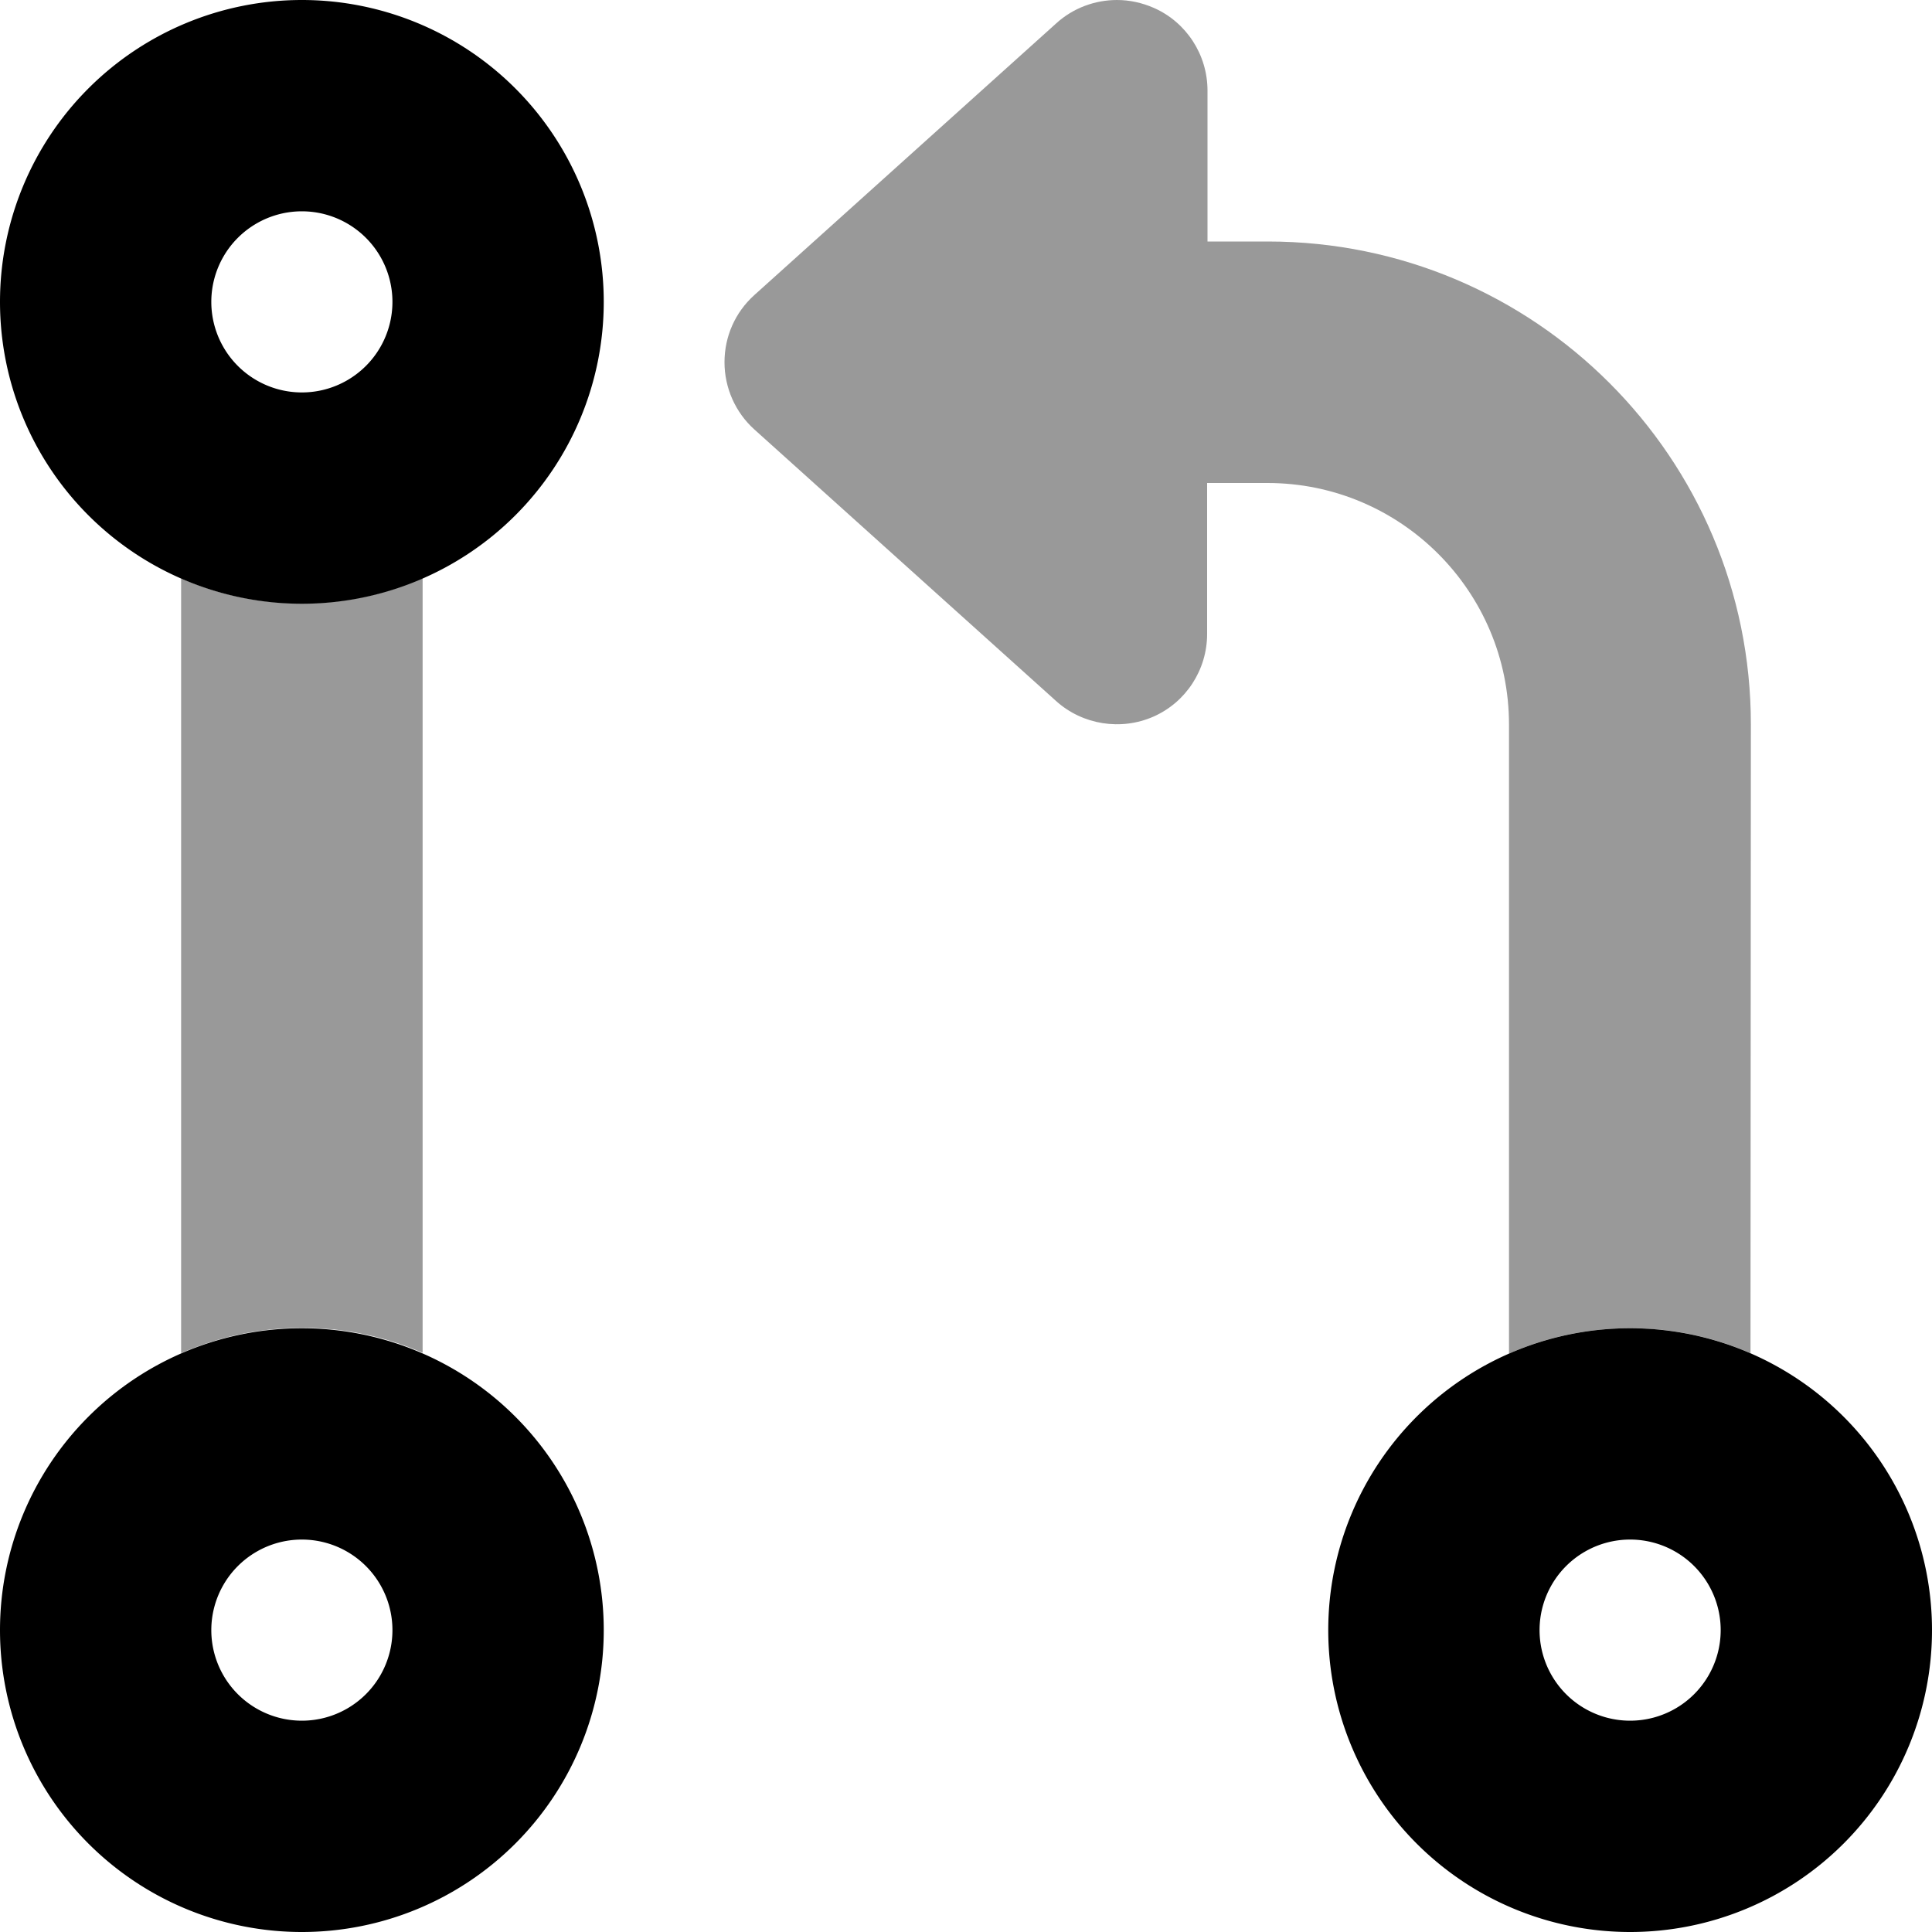
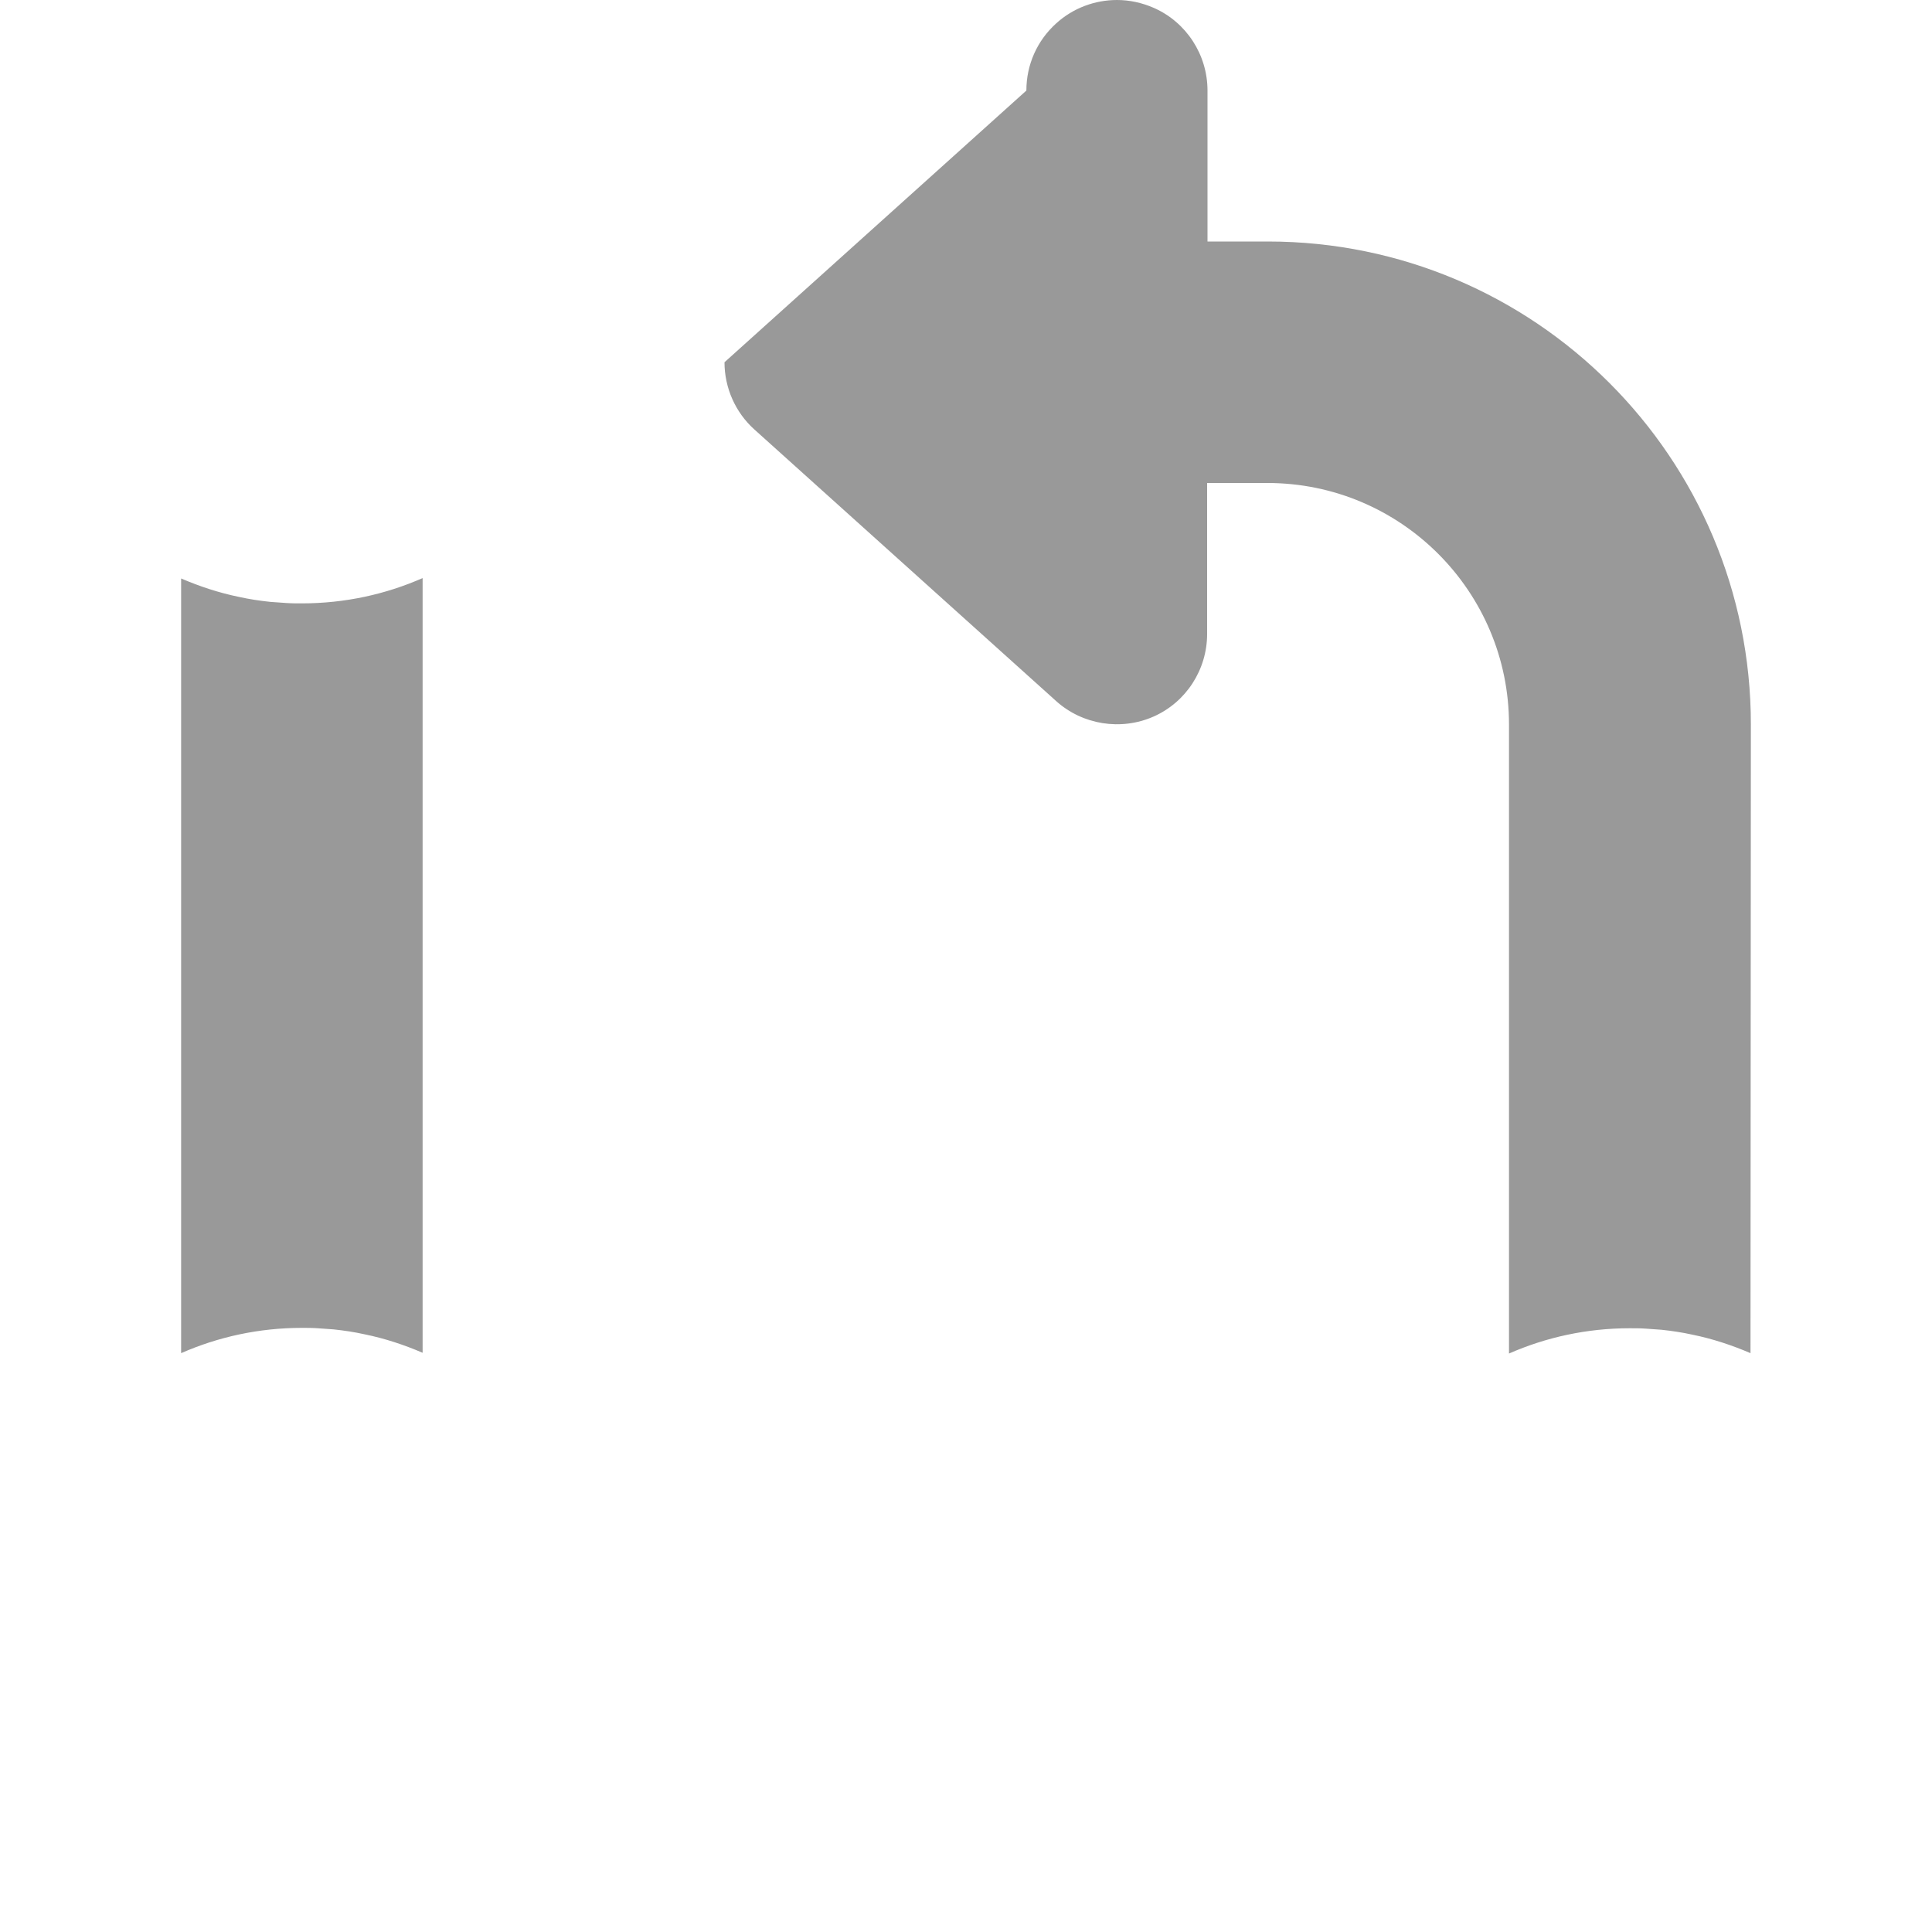
<svg xmlns="http://www.w3.org/2000/svg" viewBox="0 0 512 512">
-   <path class="fa-secondary" style="fill:inherit;opacity:.4;" d="M48 153.3l0 205.3c9.8-4.3 20.6-6.7 32-6.7c1.4 0 2.8 0 4.2 .1s2.8 .2 4.2 .3c2.8 .3 5.5 .7 8.2 1.3c5.4 1.1 10.5 2.8 15.4 4.9l0-205.3c-9.8 4.3-20.6 6.7-32 6.7c-1.4 0-2.8 0-4.2-.1s-2.8-.2-4.2-.3c-2.8-.3-5.5-.7-8.2-1.3c-5.4-1.1-10.5-2.8-15.4-4.9zM192 96c0 6.8 2.9 13.3 7.9 17.8l80 72c7 6.3 17.2 7.9 25.8 4.1s14.2-12.4 14.2-21.9l0-40 16 0c35.3 0 64 28.7 64 64l0 166.7c9.8-4.3 20.6-6.7 32-6.7c1.4 0 2.8 0 4.2 .1s2.8 .2 4.2 .3c2.8 .3 5.5 .7 8.2 1.3c5.4 1.1 10.5 2.8 15.4 4.9L464 192c0-70.7-57.3-128-128-128l-16 0 0-40c0-9.5-5.6-18.1-14.2-21.9C302.6 .7 299.3 0 296 0c-5.8 0-11.6 2.1-16.1 6.2l-80 72c-5.1 4.6-7.9 11-7.9 17.8z" />
-   <path class="fa-primary" style="fill:inherit;opacity:1;" d="M80 56a24 24 0 1 1 0 48 24 24 0 1 1 0-48zm0 104A80 80 0 1 0 80 0a80 80 0 1 0 0 160zm0 248a24 24 0 1 1 0 48 24 24 0 1 1 0-48zm0 104a80 80 0 1 0 0-160 80 80 0 1 0 0 160zm328-80a24 24 0 1 1 48 0 24 24 0 1 1 -48 0zm104 0a80 80 0 1 0 -160 0 80 80 0 1 0 160 0z" />
+   <path class="fa-secondary" style="fill:inherit;opacity:.4;" d="M48 153.3l0 205.3c9.8-4.3 20.6-6.7 32-6.7c1.4 0 2.8 0 4.2 .1s2.8 .2 4.2 .3c2.8 .3 5.5 .7 8.2 1.3c5.4 1.1 10.5 2.8 15.4 4.9l0-205.3c-9.8 4.3-20.6 6.7-32 6.7c-1.4 0-2.8 0-4.2-.1s-2.8-.2-4.2-.3c-2.8-.3-5.5-.7-8.2-1.3c-5.4-1.1-10.5-2.8-15.4-4.9zM192 96c0 6.8 2.9 13.3 7.9 17.8l80 72c7 6.3 17.2 7.9 25.8 4.1s14.2-12.4 14.2-21.9l0-40 16 0c35.3 0 64 28.7 64 64l0 166.7c9.8-4.3 20.6-6.7 32-6.7c1.4 0 2.8 0 4.2 .1s2.8 .2 4.2 .3c2.8 .3 5.5 .7 8.2 1.3c5.4 1.1 10.5 2.8 15.4 4.9L464 192c0-70.7-57.3-128-128-128l-16 0 0-40c0-9.5-5.6-18.1-14.2-21.9C302.6 .7 299.3 0 296 0c-5.8 0-11.6 2.1-16.1 6.2c-5.1 4.6-7.9 11-7.9 17.8z" />
</svg>